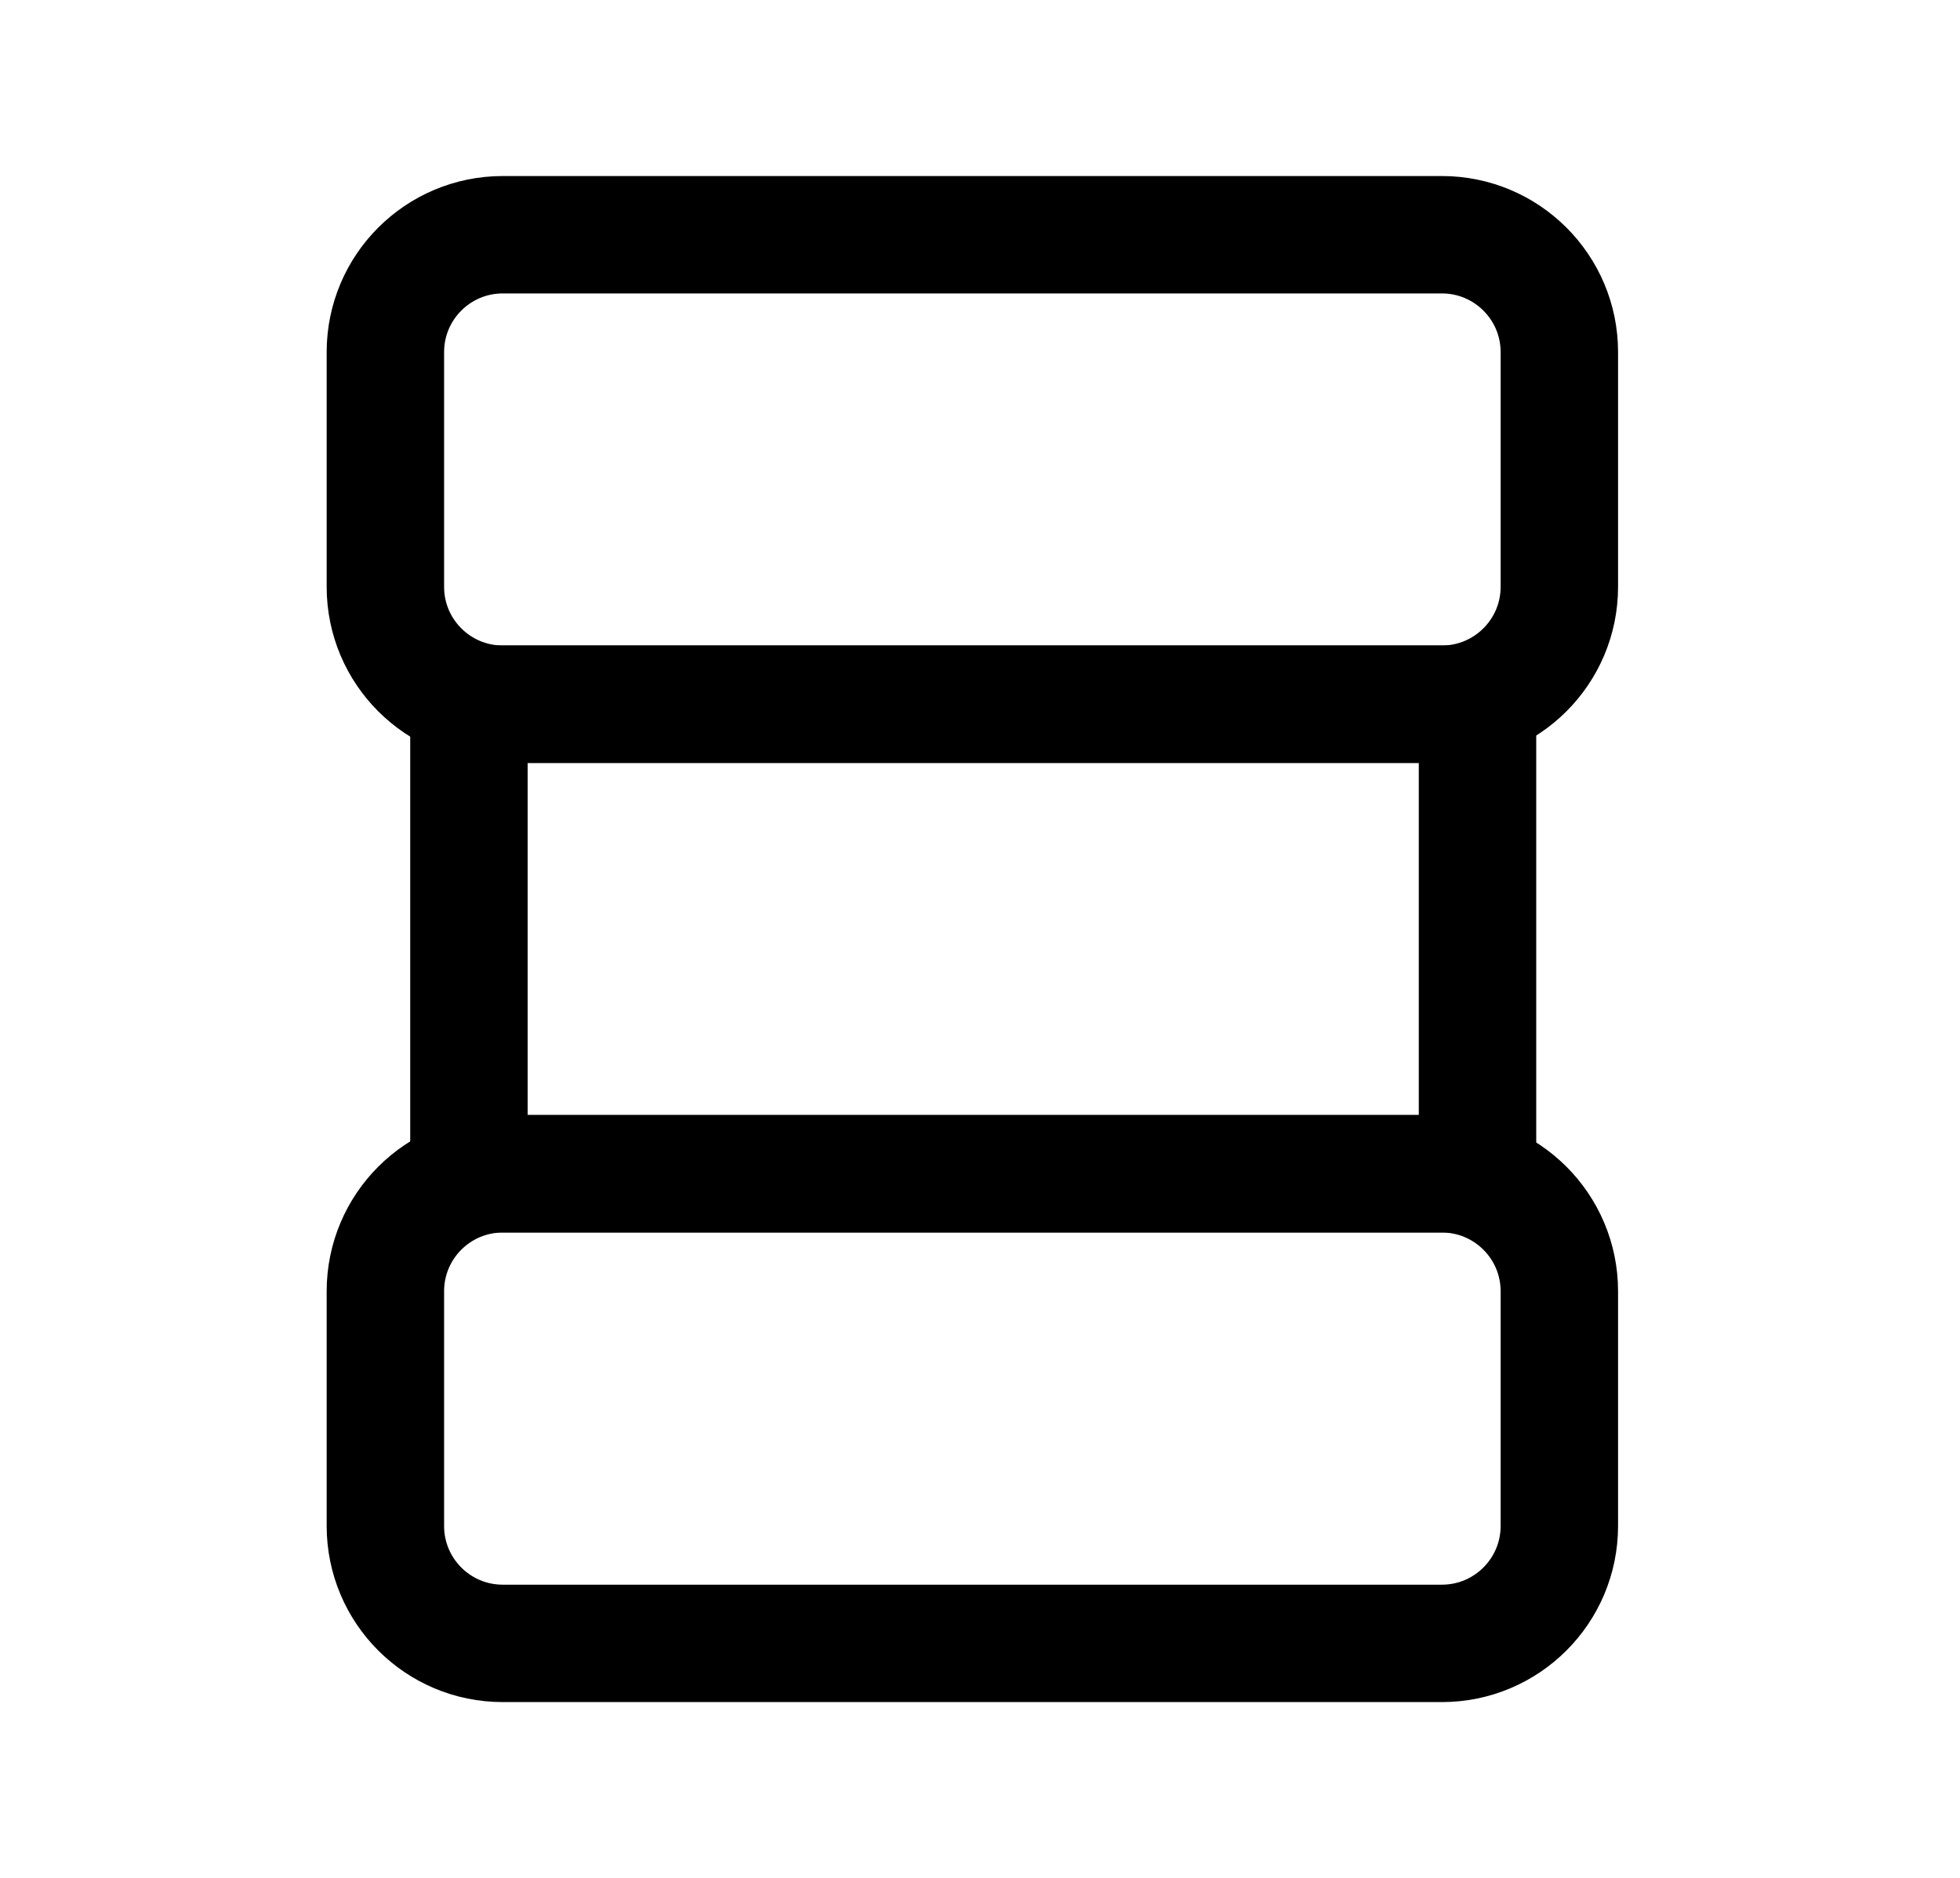
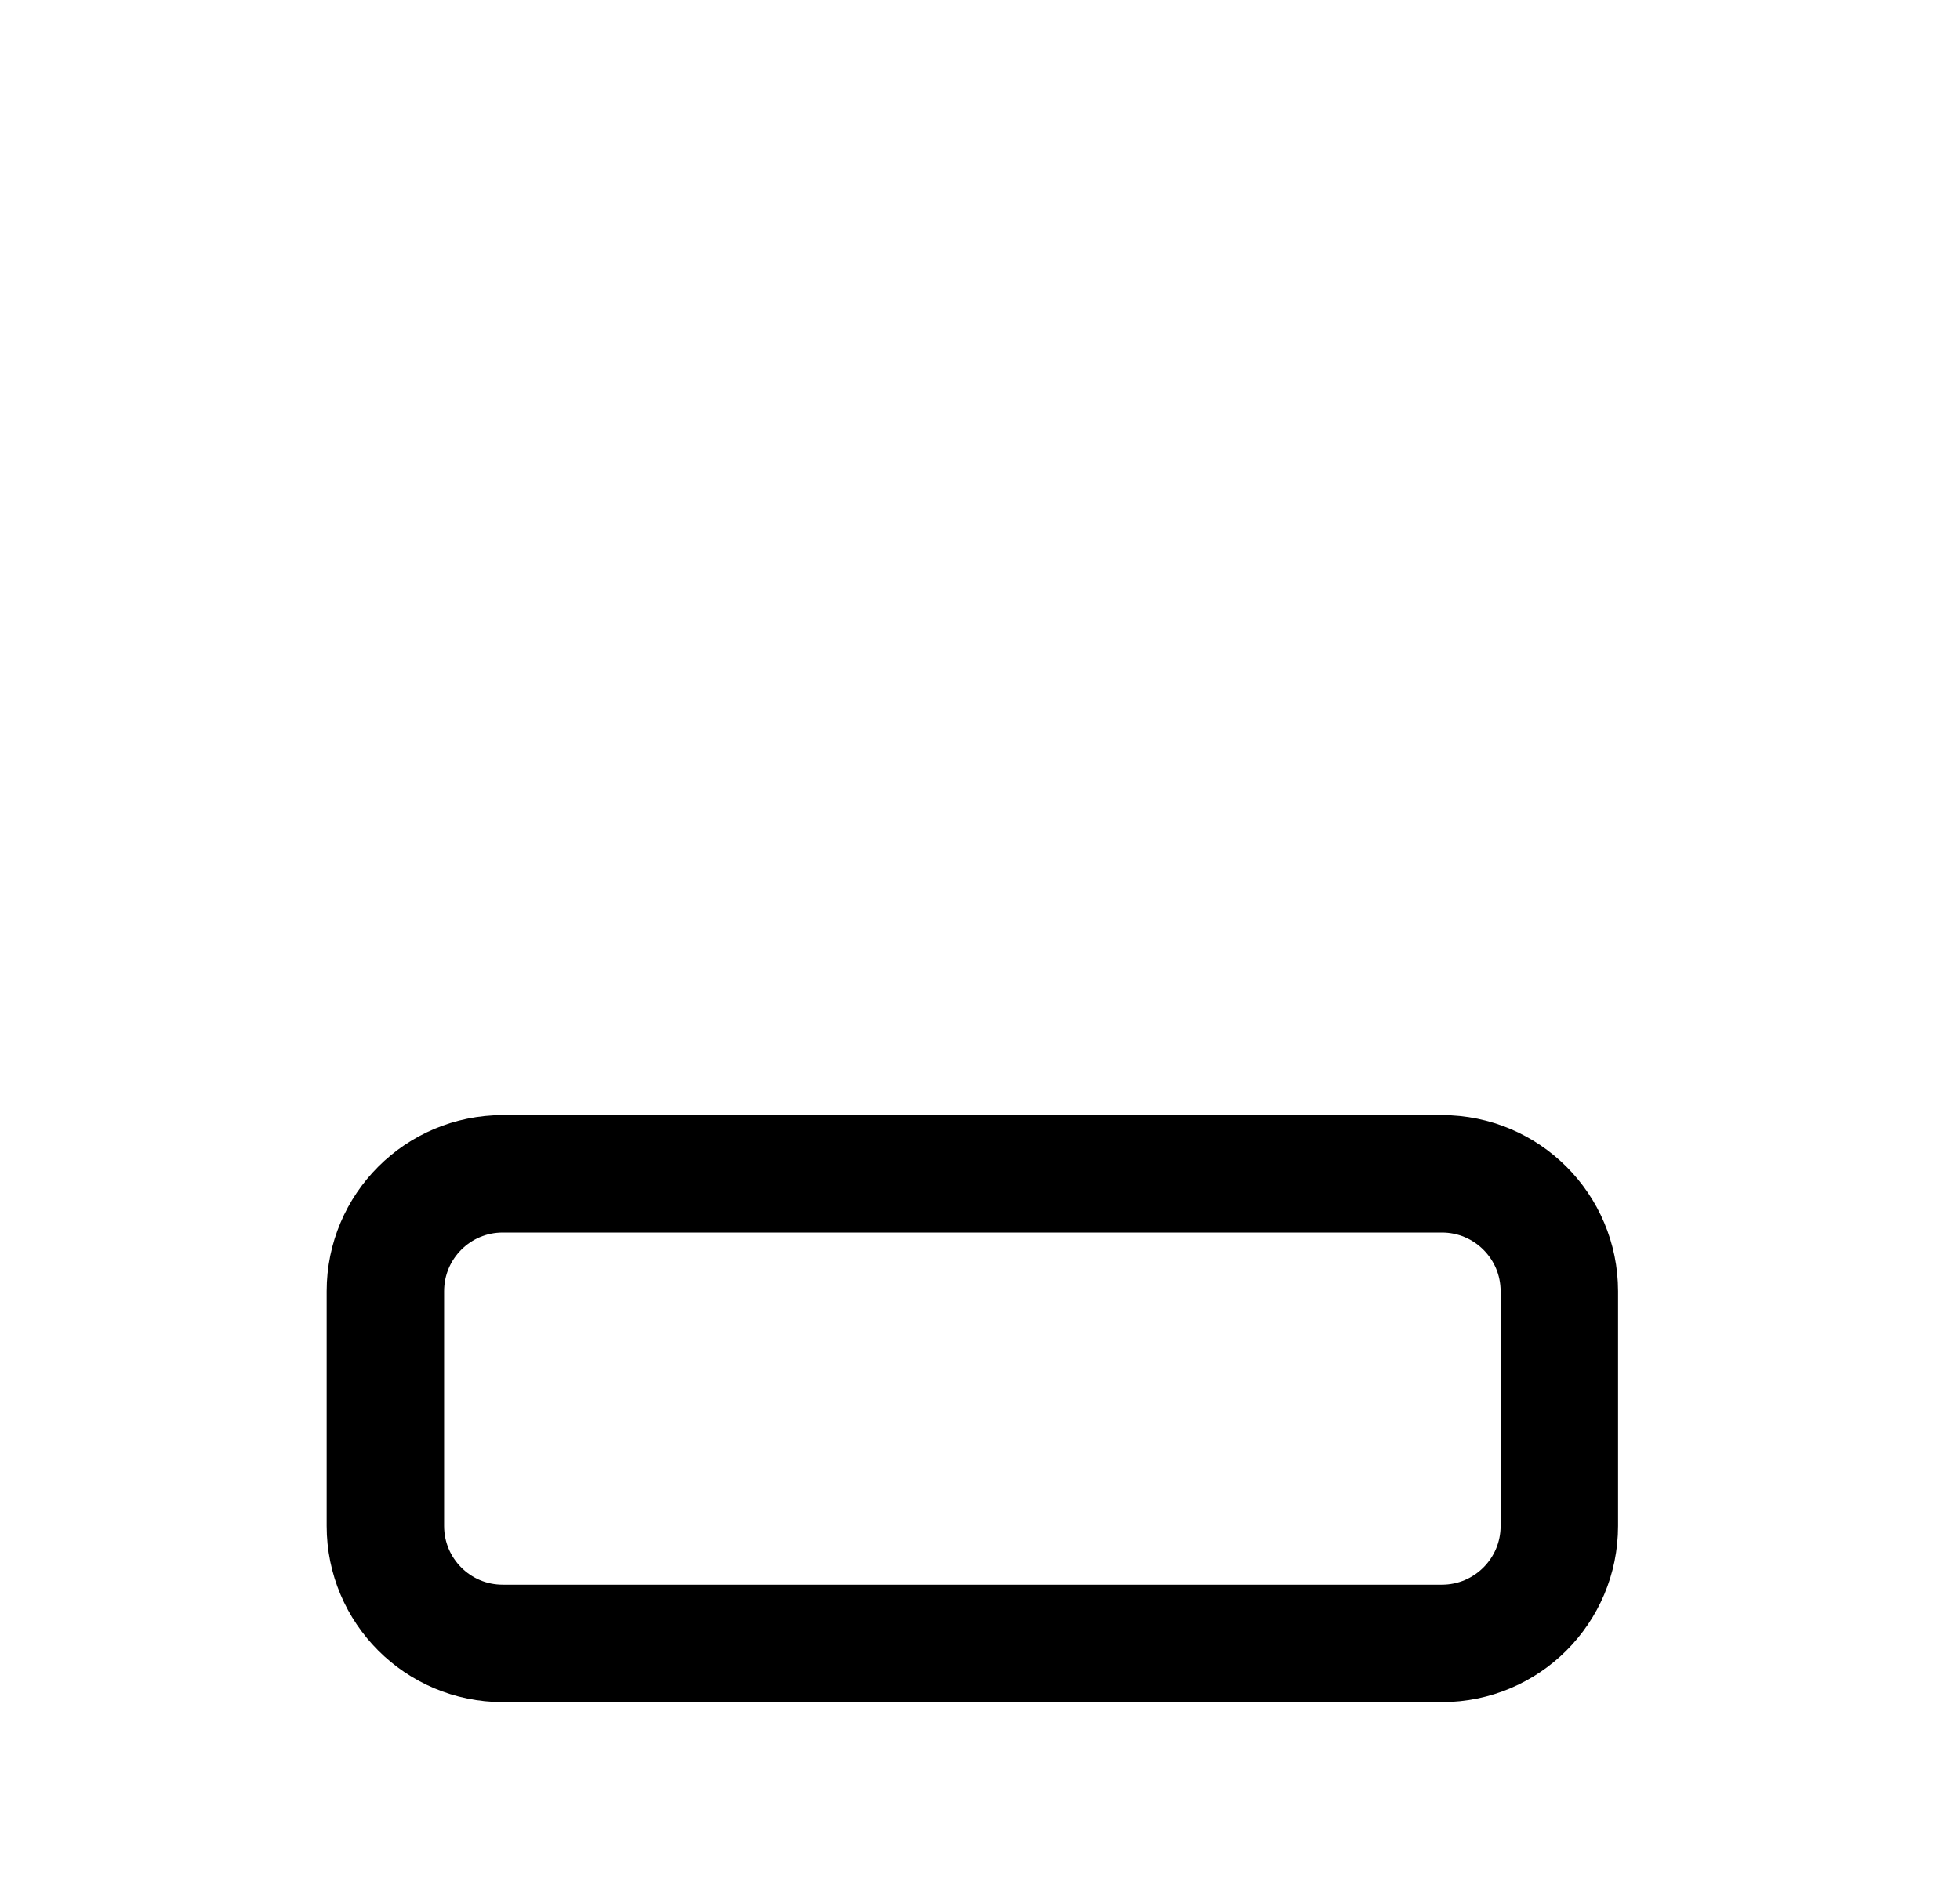
<svg xmlns="http://www.w3.org/2000/svg" width="24" height="23" viewBox="0 0 24 23" fill="none">
-   <path d="M5.742 8.625H18.092V14.375H5.742V8.625Z" stroke="currentColor" stroke-width="1.438" stroke-miterlimit="10" stroke-linecap="round" stroke-linejoin="round" />
  <path d="M4.719 15.815C4.719 15.021 5.362 14.377 6.156 14.377H17.656C18.45 14.377 19.094 15.021 19.094 15.815V18.69C19.094 19.484 18.45 20.128 17.656 20.128H6.156C5.362 20.128 4.719 19.484 4.719 18.69V15.815Z" stroke="currentColor" stroke-width="1.438" stroke-miterlimit="10" stroke-linecap="round" stroke-linejoin="round" />
-   <path d="M4.719 4.312C4.719 3.519 5.362 2.875 6.156 2.875H17.656C18.45 2.875 19.094 3.519 19.094 4.312V7.188C19.094 7.981 18.45 8.625 17.656 8.625H6.156C5.362 8.625 4.719 7.981 4.719 7.188V4.312Z" stroke="currentColor" stroke-width="1.438" stroke-miterlimit="10" stroke-linecap="round" stroke-linejoin="round" />
</svg>